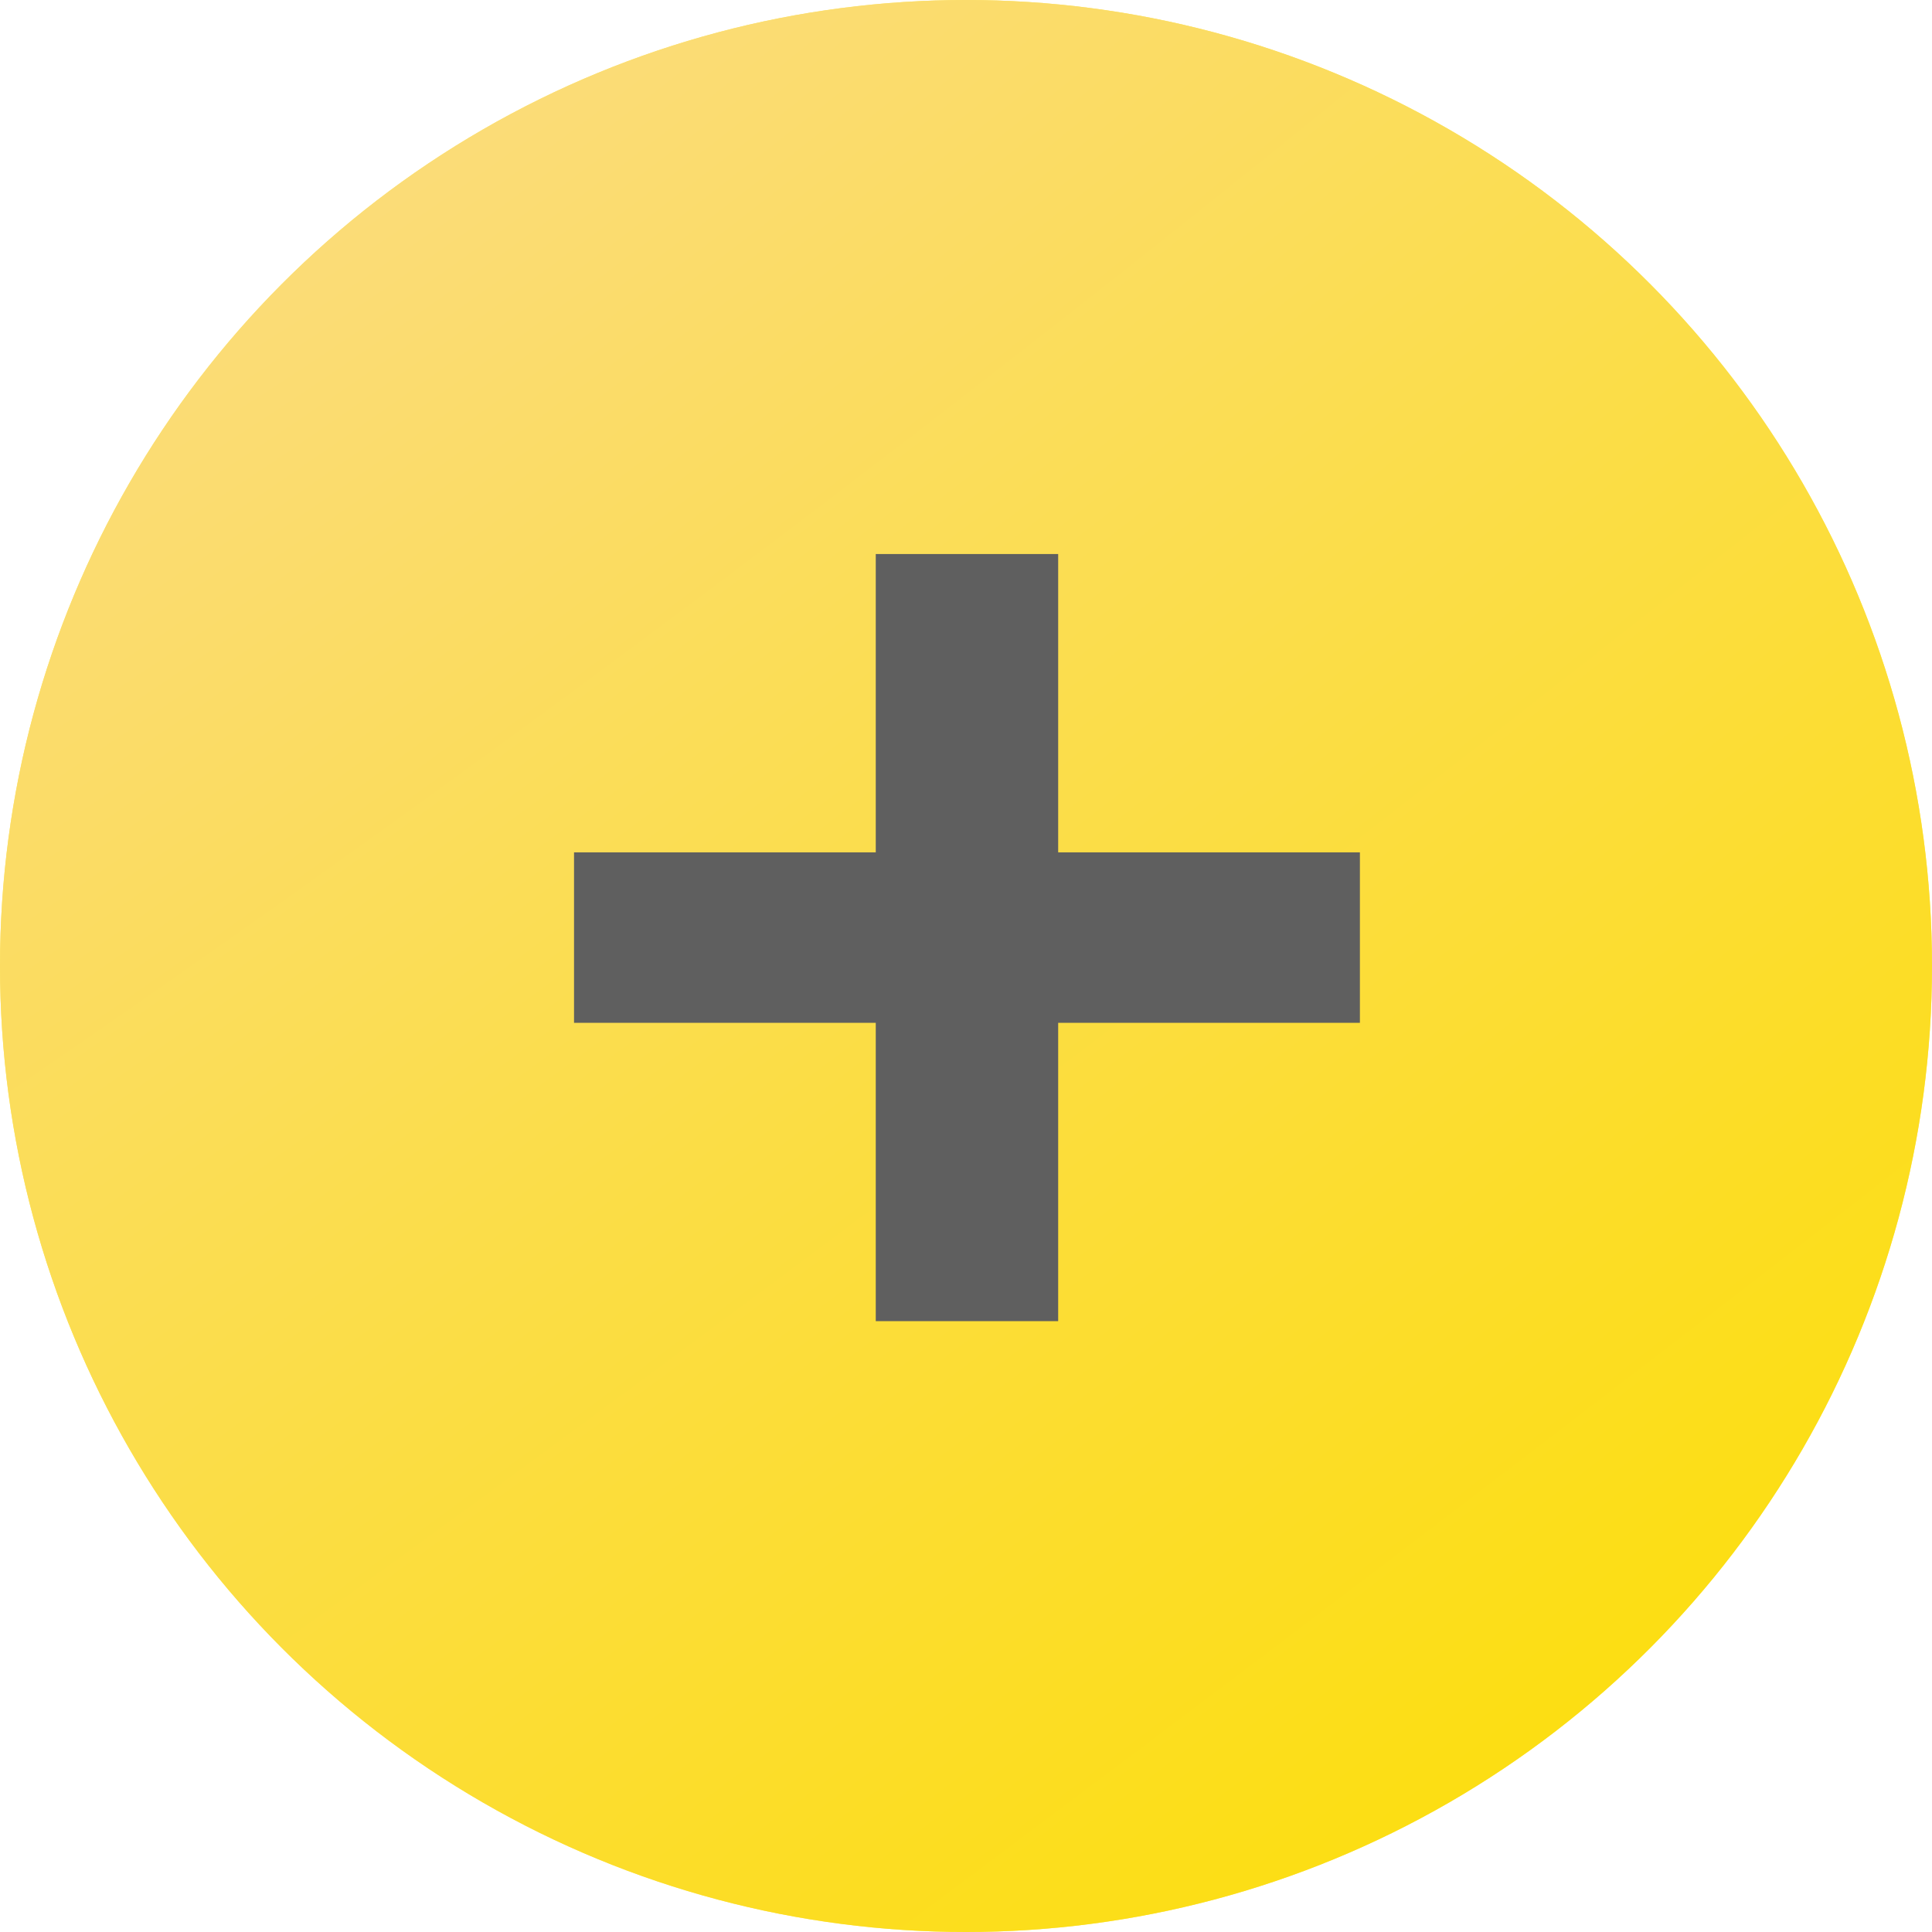
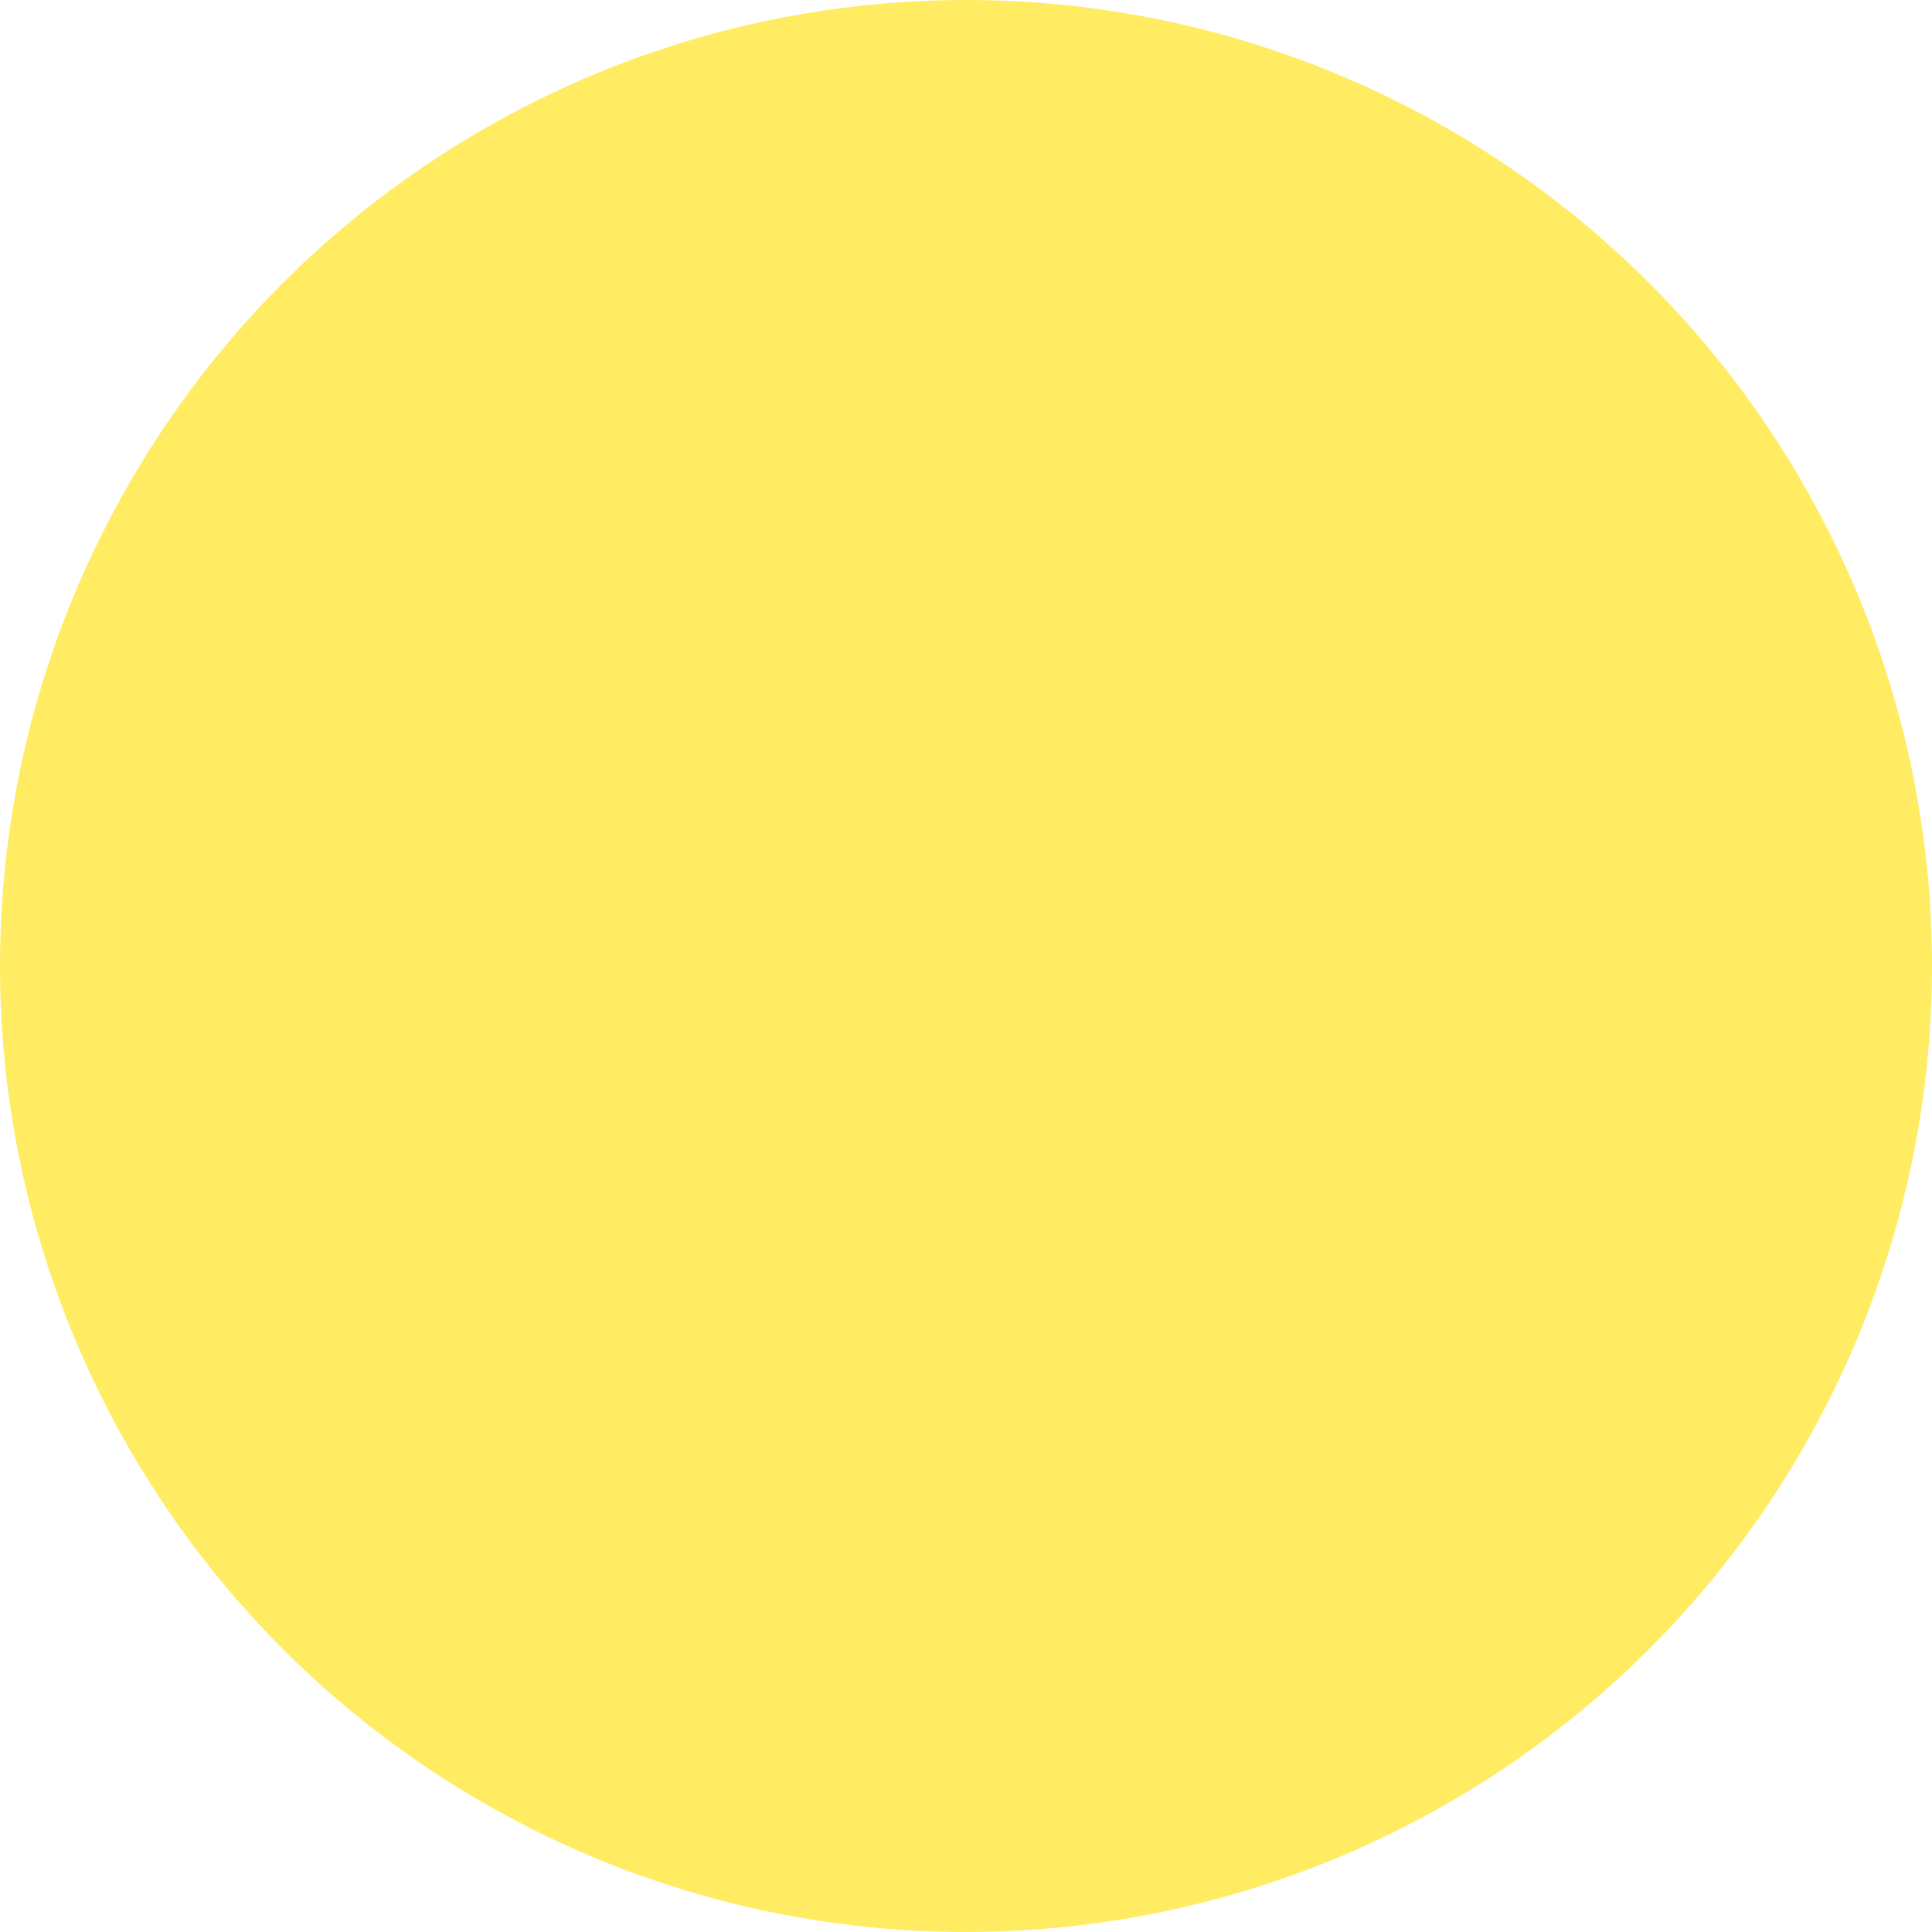
<svg xmlns="http://www.w3.org/2000/svg" width="34" height="34" viewBox="0 0 34 34" fill="none">
  <circle cx="17" cy="17" r="17" fill="#FFEC63" />
-   <circle cx="17" cy="17" r="17" fill="url(#paint0_radial_2_104)" />
-   <path d="M23.932 18H18.622V23.25H15.412V18H10.102V15H15.412V9.75H18.622V15H23.932V18Z" fill="#5F5F5F" />
  <defs>
    <radialGradient id="paint0_radial_2_104" cx="0" cy="0" r="1" gradientUnits="userSpaceOnUse" gradientTransform="translate(8.226 1.19489e-05) rotate(52.836) scale(42.665 242.563)">
      <stop stop-color="#FBDC7C" />
      <stop offset="1" stop-color="#FCDE00" />
    </radialGradient>
  </defs>
</svg>